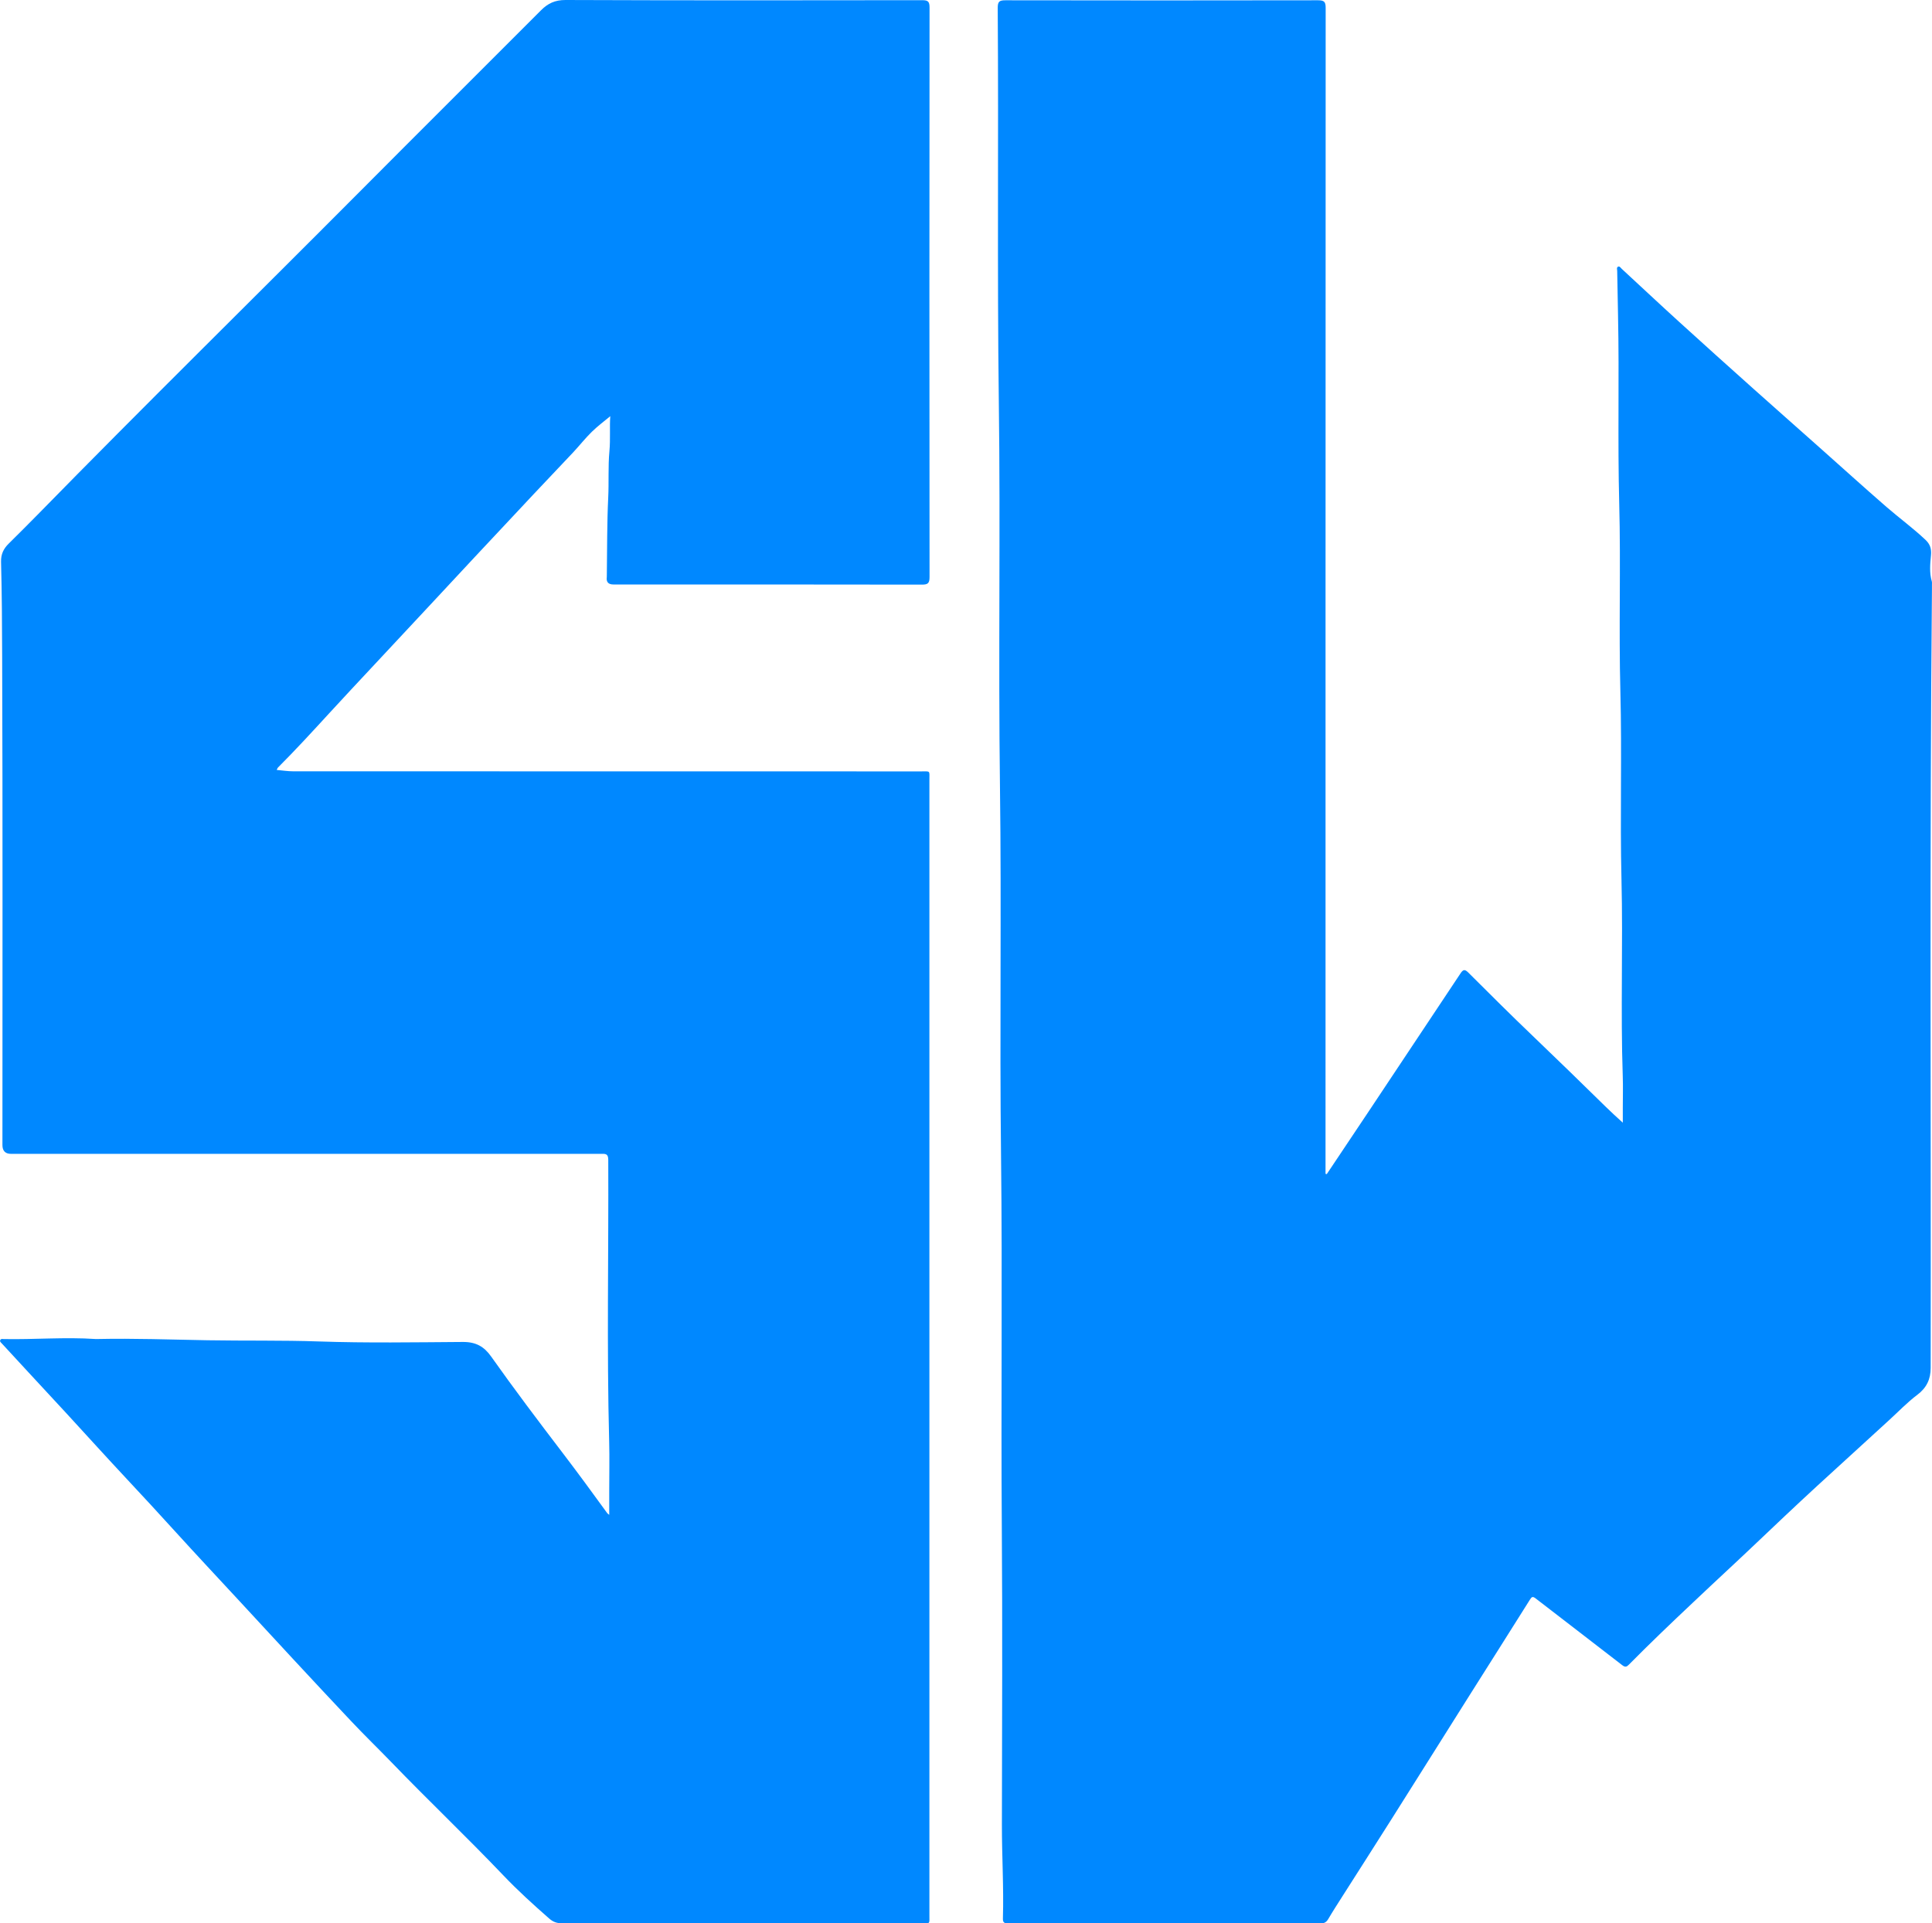
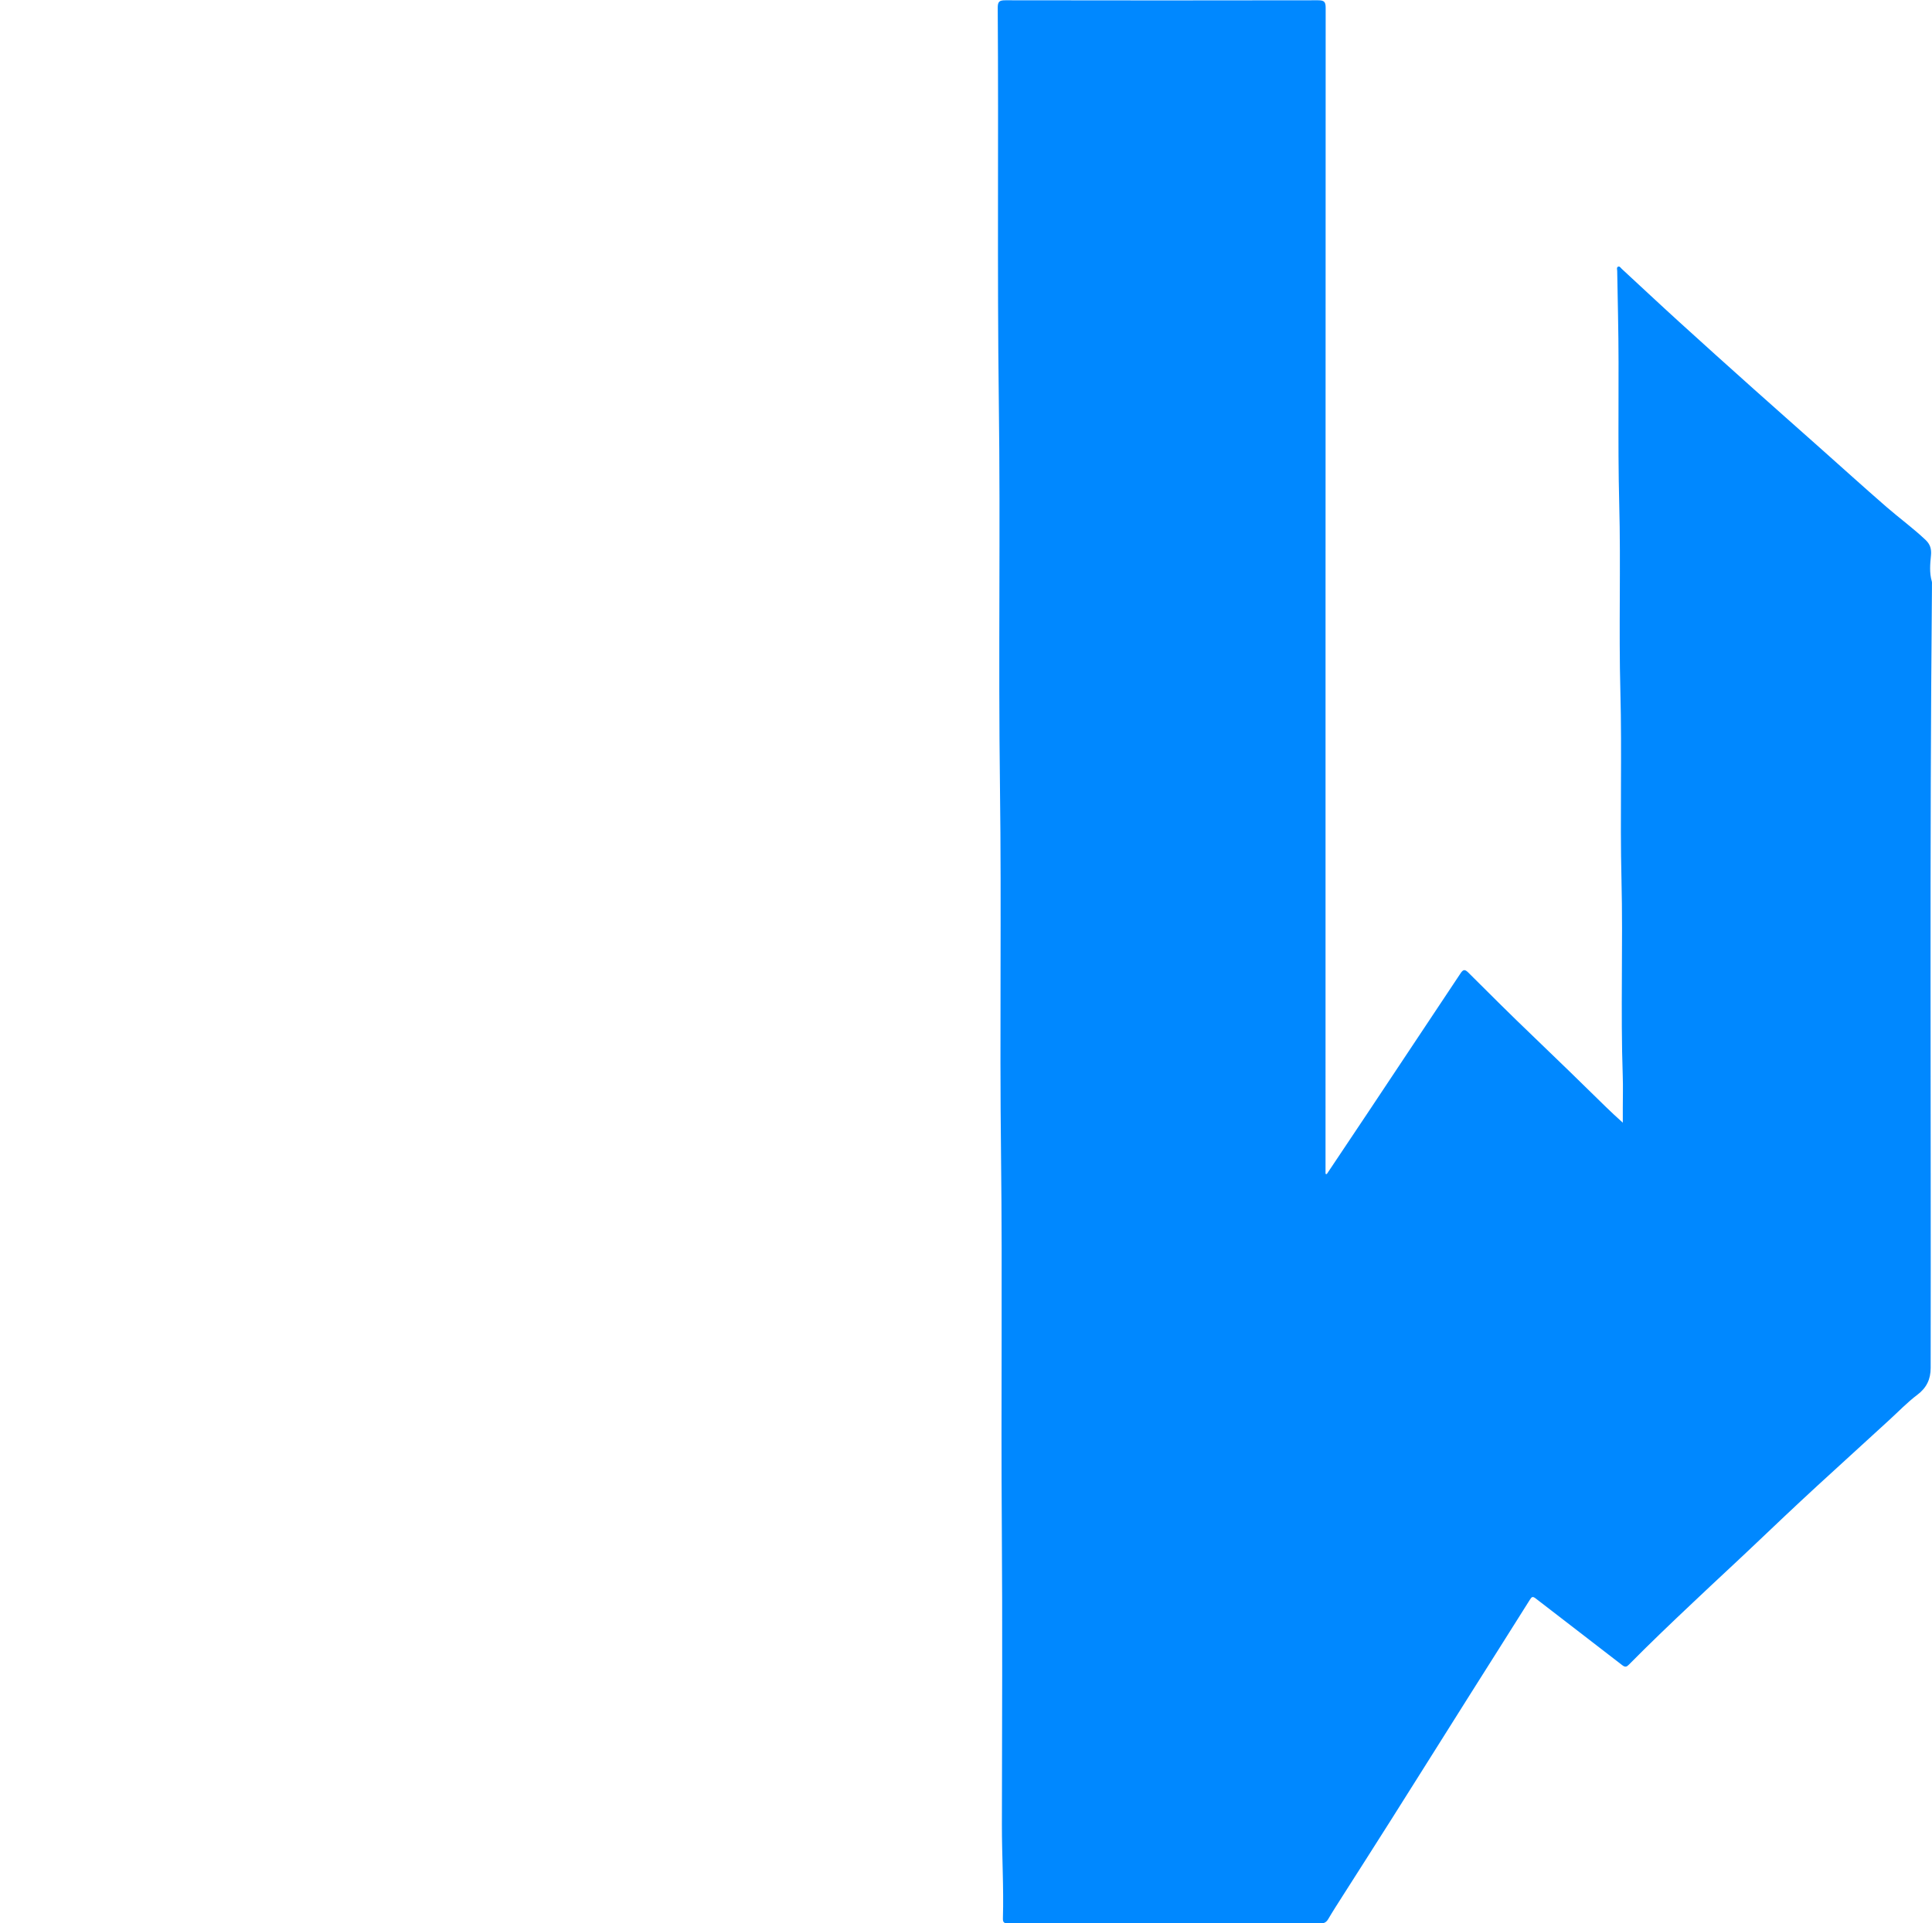
<svg xmlns="http://www.w3.org/2000/svg" id="Capa_2" data-name="Capa 2" viewBox="0 0 420.28 418.5">
  <defs>
    <style>
      .cls-1 {
        fill: #08f;
      }
    </style>
  </defs>
  <g id="Capa_1-2" data-name="Capa 1">
    <g>
-       <path class="cls-1" d="M132.77,90.55c-1.21,1.01-2.71,2.12-4.02,3.4-1.42,1.39-2.65,2.96-4.01,4.42-2.85,3.04-5.73,6.04-8.58,9.08-4.33,4.61-8.66,9.24-12.98,13.86-3.2,3.43-6.39,6.87-9.59,10.3-4.2,4.5-8.4,9-12.6,13.5-3.11,3.33-6.22,6.65-9.3,10.01-3.69,4.02-7.37,8.04-11.23,11.9-.08,.08-.12,.22-.27,.51,1.25,.11,2.41,.3,3.56,.3,45.51,.02,91.03,.01,136.54,.02,2.18,0,1.89-.27,1.89,1.93,0,82.32,0,164.64,0,246.95,0,2.02,.24,1.75-1.78,1.75-26,0-52,0-78.01,.02-1.14,0-1.99-.22-2.93-1.05-3.43-3.01-6.81-6.07-9.96-9.38-7.97-8.36-16.35-16.32-24.36-24.63-2.9-3-5.9-5.9-8.76-8.94-4.26-4.51-8.48-9.05-12.7-13.59-3.86-4.15-7.69-8.32-11.53-12.47-4.72-5.1-9.47-10.17-14.14-15.31-3.42-3.77-6.87-7.51-10.35-11.23-4.44-4.75-8.8-9.57-13.2-14.36-2.73-2.96-5.47-5.91-8.21-8.87-1.95-2.11-3.9-4.22-5.85-6.34-.2-.22-.52-.42-.32-.78,.16-.28,.48-.19,.73-.18,6.66,.13,13.31-.46,19.97-.01,.13,0,.27,0,.4,0,7.99-.17,15.98,.13,23.97,.27,8.08,.14,16.16-.02,24.23,.26,10.44,.36,20.87,.18,31.3,.11,2.89-.02,4.65,1.03,6.17,3.18,4.99,7.05,10.19,13.95,15.43,20.81,3.34,4.38,6.6,8.82,9.83,13.28,.07,.09,.18,.15,.42,.35v-5.3c0-3.51,.08-7.02-.01-10.53-.54-20.48-.11-40.95-.2-61.43,0-1.43-.72-1.29-1.63-1.29-42.76,0-85.52,0-128.28,0q-1.88,0-1.88-1.92c0-35.47,.07-70.94-.06-106.41-.02-6.83-.06-13.66-.24-20.49-.04-1.68,.55-2.86,1.65-3.95,2.11-2.1,4.23-4.19,6.31-6.32,22.96-23.47,46.39-46.49,69.55-69.76,13.29-13.36,26.65-26.65,39.96-39.99C119.18,.74,120.73,0,123,0c25.87,.1,51.74,.08,77.61,.04,1.29,0,1.6,.32,1.6,1.6-.04,41.3-.04,82.6,0,123.9,0,1.37-.35,1.68-1.69,1.67-22.36-.04-44.71-.03-67.07-.03q-1.67,0-1.45-1.6c.02-.18,.01-.36,.01-.53,.08-5.59,.03-11.18,.3-16.76,.17-3.37-.05-6.75,.26-10.09,.25-2.71,.01-5.4,.19-7.64Z" />
-       <path class="cls-1" d="M288.64,255.45c3.06-4.58,6.13-9.16,9.19-13.75,6.63-9.96,13.26-19.92,19.88-29.89,.53-.8,.89-1,1.68-.21,4.65,4.64,9.3,9.28,14.05,13.82,5.32,5.09,10.59,10.23,15.85,15.39,1.12,1.1,2.3,2.18,3.73,3.48v-3.27c0-2.27,.07-4.54-.01-6.8-.49-14.3,.07-28.6-.28-42.9-.33-13.63,.12-27.27-.24-40.89-.36-13.63,.11-27.27-.25-40.89-.36-13.68,.03-27.35-.26-41.03-.07-3.19-.13-6.38-.18-9.56,0-.32-.2-.79,.24-.94,.32-.11,.52,.28,.74,.48,4.16,3.84,8.29,7.72,12.48,11.53,5.36,4.88,10.76,9.73,16.17,14.57,4.74,4.24,9.52,8.45,14.27,12.68,4.89,4.35,9.74,8.74,14.67,13.03,2.8,2.43,5.8,4.62,8.5,7.17,.97,.92,1.33,1.91,1.19,3.36-.18,1.86-.37,3.8,.18,5.68,.07,.25,.02,.53,.03,.8,0,.31,0,.62,0,.93-.53,56.47-.19,112.94-.28,169.42,0,2.46-.89,4.33-2.93,5.86-2.15,1.62-4.03,3.59-6.02,5.41-5.26,4.8-10.52,9.6-15.77,14.42-2.38,2.19-4.74,4.4-7.1,6.62-4,3.77-7.96,7.58-11.99,11.32-2.66,2.47-5.3,4.96-7.94,7.45-4.68,4.41-9.33,8.85-13.85,13.43-.5,.51-.82,.69-1.52,.14-6.23-4.85-12.52-9.62-18.75-14.46-.71-.55-.89-.44-1.33,.26-4.33,6.92-8.72,13.8-13.07,20.71-5.7,9.04-11.37,18.09-17.08,27.12-3.51,5.56-7.06,11.09-10.59,16.64-1.04,1.64-2.1,3.27-3.08,4.94-.4,.69-.84,1-1.67,1-22.67-.02-45.33-.02-68,0-.87,0-1.16-.23-1.13-1.11,.2-6.79-.23-13.58-.22-20.37,.03-21.64,.14-43.29-.02-64.93-.2-26.93,.15-53.86-.17-80.78-.32-26.7,.12-53.4-.23-80.1-.37-27.94,.12-55.89-.25-83.83-.37-28.57-.03-57.13-.24-85.69,0-1.39,.37-1.65,1.68-1.65,22.67,.04,45.33,.04,68,0,1.37,0,1.66,.35,1.66,1.68-.03,84-.03,168-.03,252v1.68c.1,.02,.19,.04,.29,.06Z" />
+       <path class="cls-1" d="M288.64,255.45c3.06-4.58,6.13-9.16,9.19-13.75,6.63-9.96,13.26-19.92,19.88-29.89,.53-.8,.89-1,1.68-.21,4.65,4.64,9.3,9.28,14.05,13.82,5.32,5.09,10.59,10.23,15.85,15.39,1.12,1.1,2.3,2.18,3.73,3.48v-3.27c0-2.27,.07-4.54-.01-6.8-.49-14.3,.07-28.6-.28-42.9-.33-13.63,.12-27.27-.24-40.89-.36-13.63,.11-27.27-.25-40.89-.36-13.68,.03-27.35-.26-41.03-.07-3.19-.13-6.38-.18-9.56,0-.32-.2-.79,.24-.94,.32-.11,.52,.28,.74,.48,4.16,3.84,8.29,7.72,12.48,11.53,5.36,4.88,10.76,9.73,16.17,14.57,4.74,4.24,9.52,8.45,14.27,12.68,4.89,4.35,9.74,8.74,14.67,13.03,2.8,2.43,5.8,4.62,8.5,7.17,.97,.92,1.33,1.91,1.19,3.36-.18,1.86-.37,3.8,.18,5.68,.07,.25,.02,.53,.03,.8,0,.31,0,.62,0,.93-.53,56.47-.19,112.94-.28,169.42,0,2.46-.89,4.33-2.93,5.86-2.15,1.62-4.03,3.59-6.02,5.41-5.26,4.8-10.52,9.6-15.77,14.42-2.38,2.19-4.74,4.4-7.1,6.62-4,3.77-7.96,7.58-11.99,11.32-2.66,2.47-5.3,4.96-7.94,7.45-4.68,4.41-9.33,8.85-13.85,13.43-.5,.51-.82,.69-1.52,.14-6.23-4.85-12.52-9.62-18.75-14.46-.71-.55-.89-.44-1.33,.26-4.33,6.92-8.72,13.8-13.07,20.71-5.7,9.04-11.37,18.09-17.08,27.12-3.51,5.56-7.06,11.09-10.59,16.64-1.04,1.64-2.1,3.27-3.08,4.94-.4,.69-.84,1-1.67,1-22.67-.02-45.33-.02-68,0-.87,0-1.16-.23-1.13-1.11,.2-6.79-.23-13.58-.22-20.37,.03-21.64,.14-43.29-.02-64.93-.2-26.93,.15-53.86-.17-80.78-.32-26.7,.12-53.4-.23-80.1-.37-27.94,.12-55.89-.25-83.83-.37-28.57-.03-57.13-.24-85.69,0-1.39,.37-1.65,1.68-1.65,22.67,.04,45.33,.04,68,0,1.37,0,1.66,.35,1.66,1.68-.03,84-.03,168-.03,252v1.68c.1,.02,.19,.04,.29,.06" />
    </g>
  </g>
</svg>